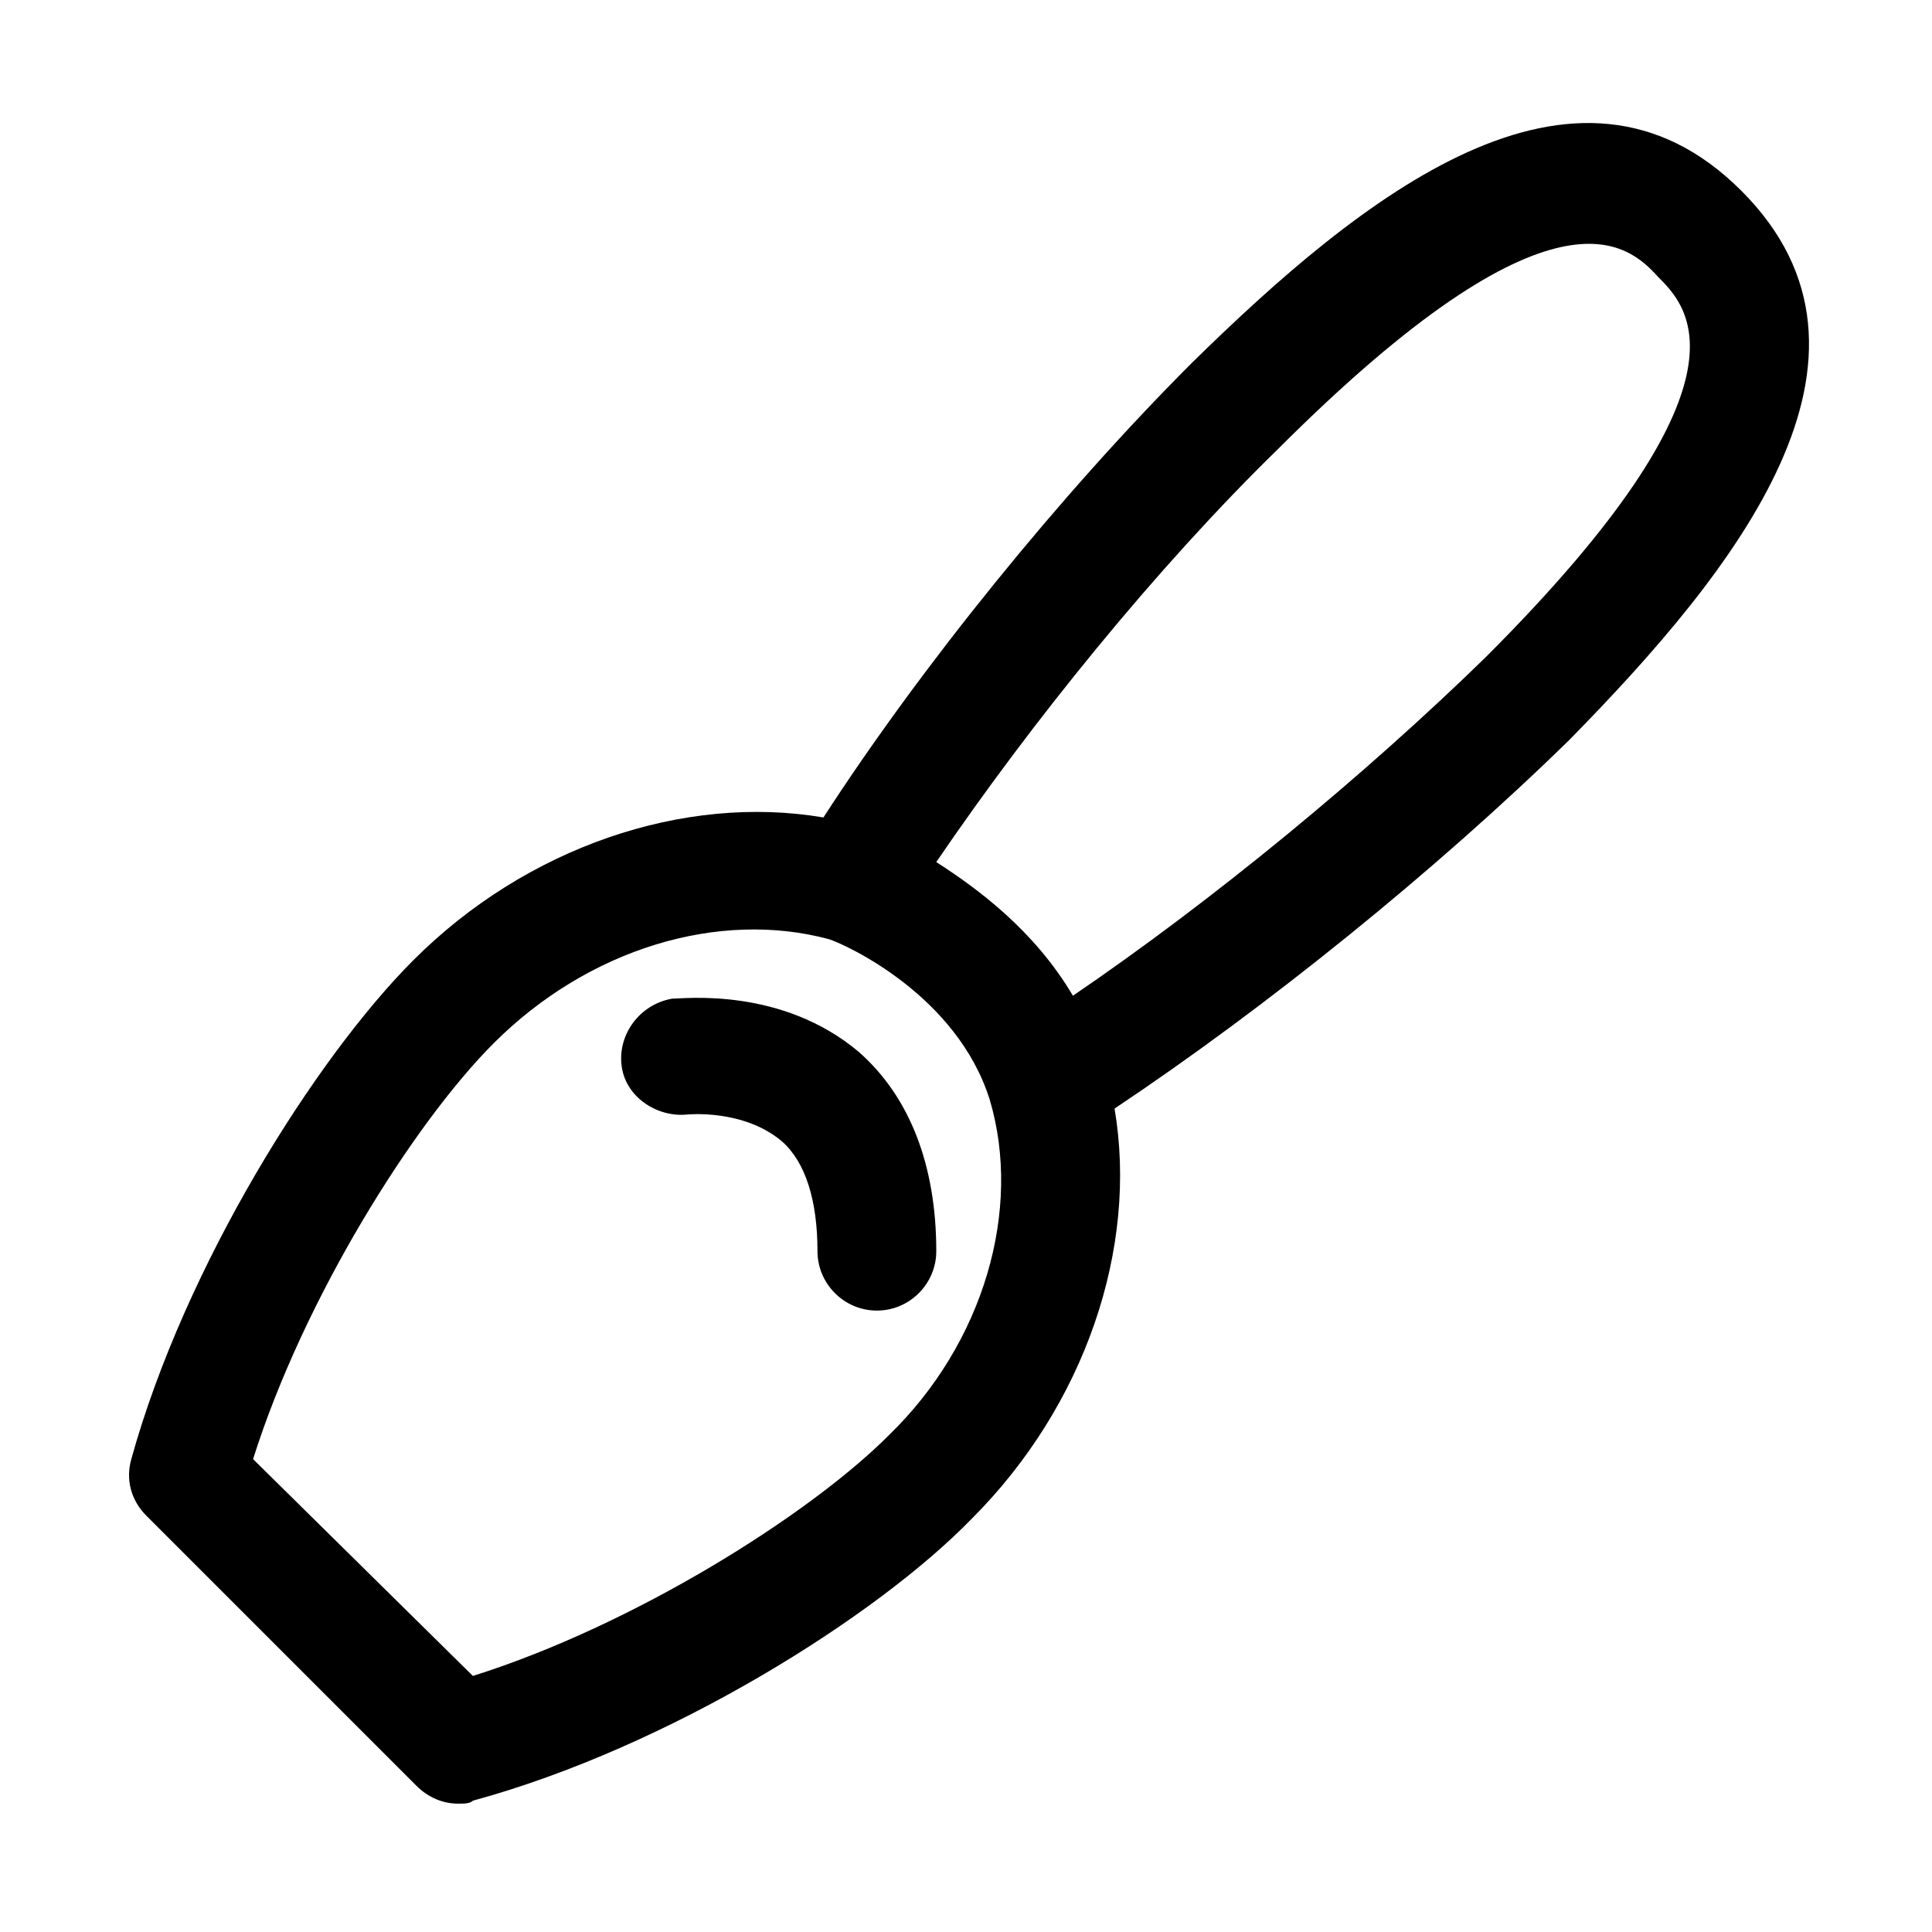
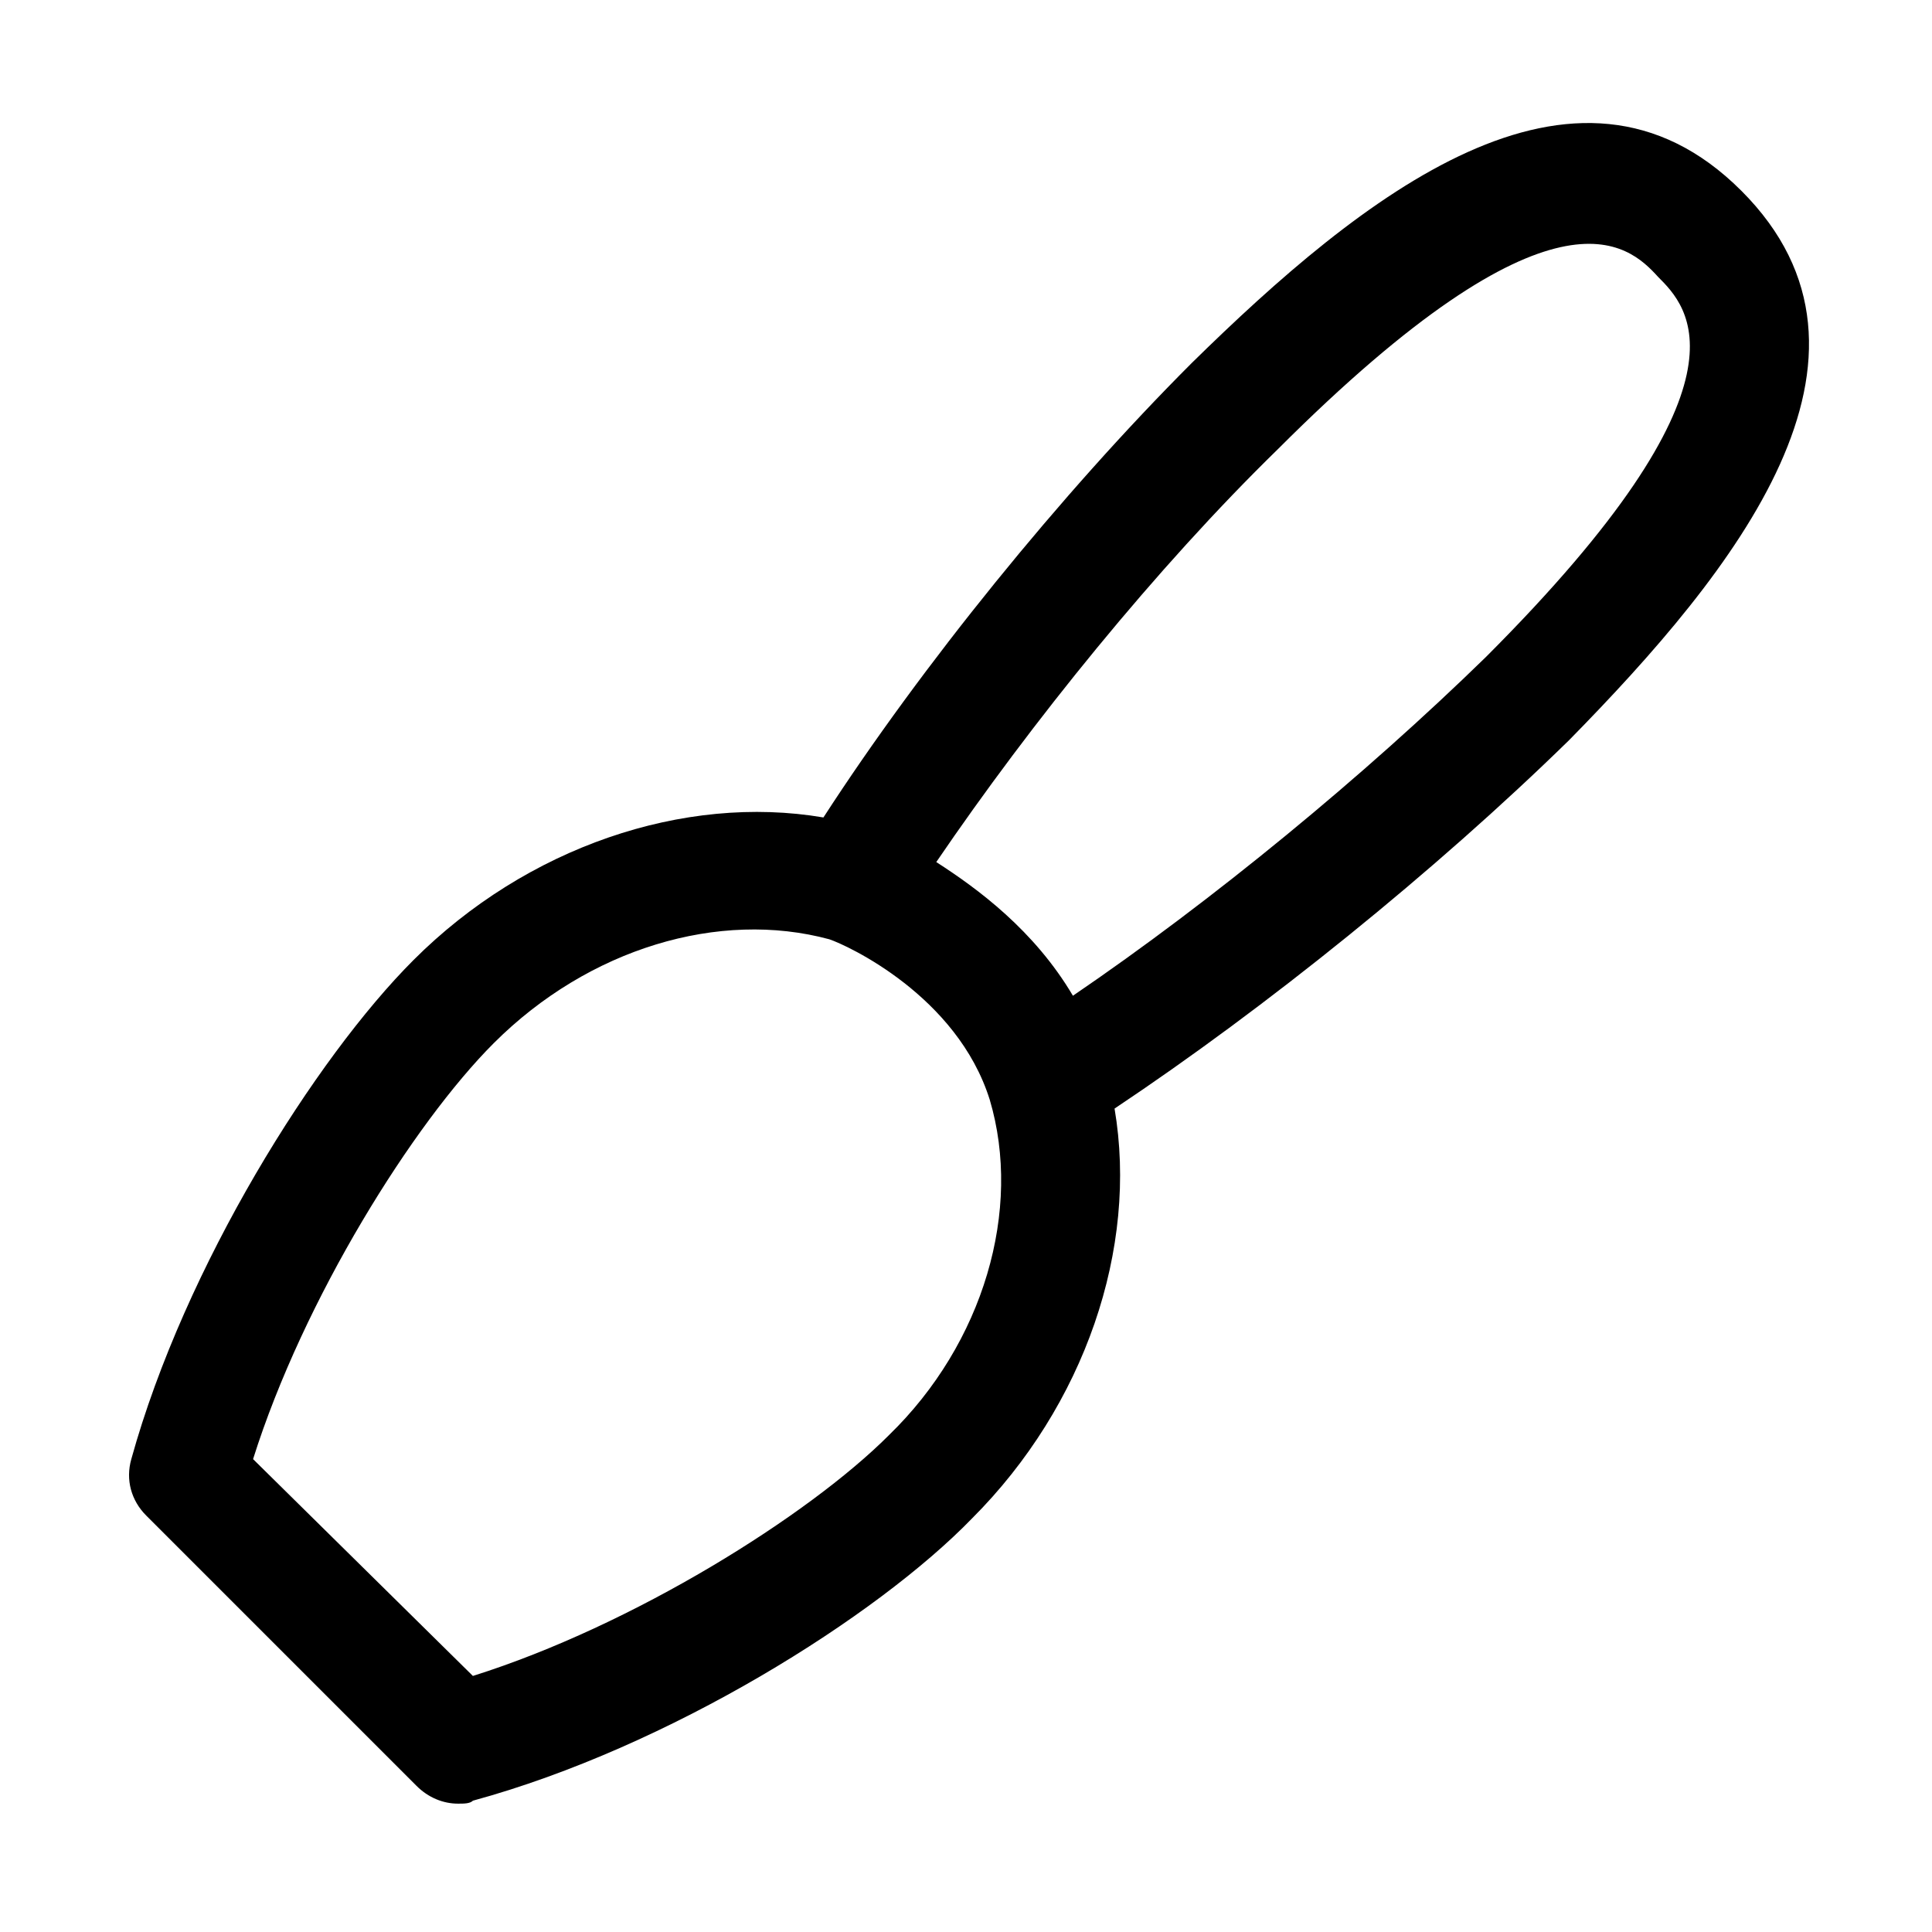
<svg xmlns="http://www.w3.org/2000/svg" fill="#000000" width="800px" height="800px" version="1.1" viewBox="144 144 512 512">
  <g>
    <path d="m605.46 194.54c-44.082-44.082-100.76 1.574-145.63 45.656-34.637 34.637-71.637 80.293-97.613 120.44-37-6.297-78.719 7.871-108.63 37.785-25.977 25.977-60.613 81.082-74.785 132.25-1.574 5.512 0 11.02 3.938 14.957l71.637 71.637c3.148 3.148 7.086 4.723 11.02 4.723 1.574 0 3.148 0 3.938-0.789 51.957-14.168 107.06-48.805 132.25-74.785 29.914-29.914 44.082-71.637 37.785-108.63 40.148-26.766 85.02-62.977 120.44-97.613 44.082-44.867 89.742-101.55 45.656-145.63zm-225.93 329.84c-21.254 21.254-67.699 50.383-110.21 63.762l-58.254-57.461c13.383-42.508 42.508-88.953 63.762-110.21 25.191-25.191 59.828-35.426 88.953-27.551 4.723 1.574 33.852 14.957 42.508 42.508 8.664 29.125-1.57 64.547-26.762 88.949zm48.805-116.5c-10.234-17.32-25.191-28.34-36.211-35.426 25.191-37 58.254-77.934 90.527-109.42 73.211-73.211 92.891-54.316 100.76-45.656 7.871 7.871 27.551 27.551-45.656 100.76-32.273 31.488-72.422 64.551-109.42 89.742z" />
-     <path d="m371.66 422.83c-20.469-17.32-46.445-14.168-49.594-14.168-8.66 1.574-14.168 9.445-13.383 17.32 0.789 8.66 9.445 14.168 17.32 13.383 0 0 14.957-1.574 25.191 7.086 6.297 5.512 9.445 15.742 9.445 29.125 0 8.66 7.086 15.742 15.742 15.742 8.66 0 15.742-7.086 15.742-15.742 0-22.832-7.082-40.938-20.465-52.746z" />
  </g>
</svg>